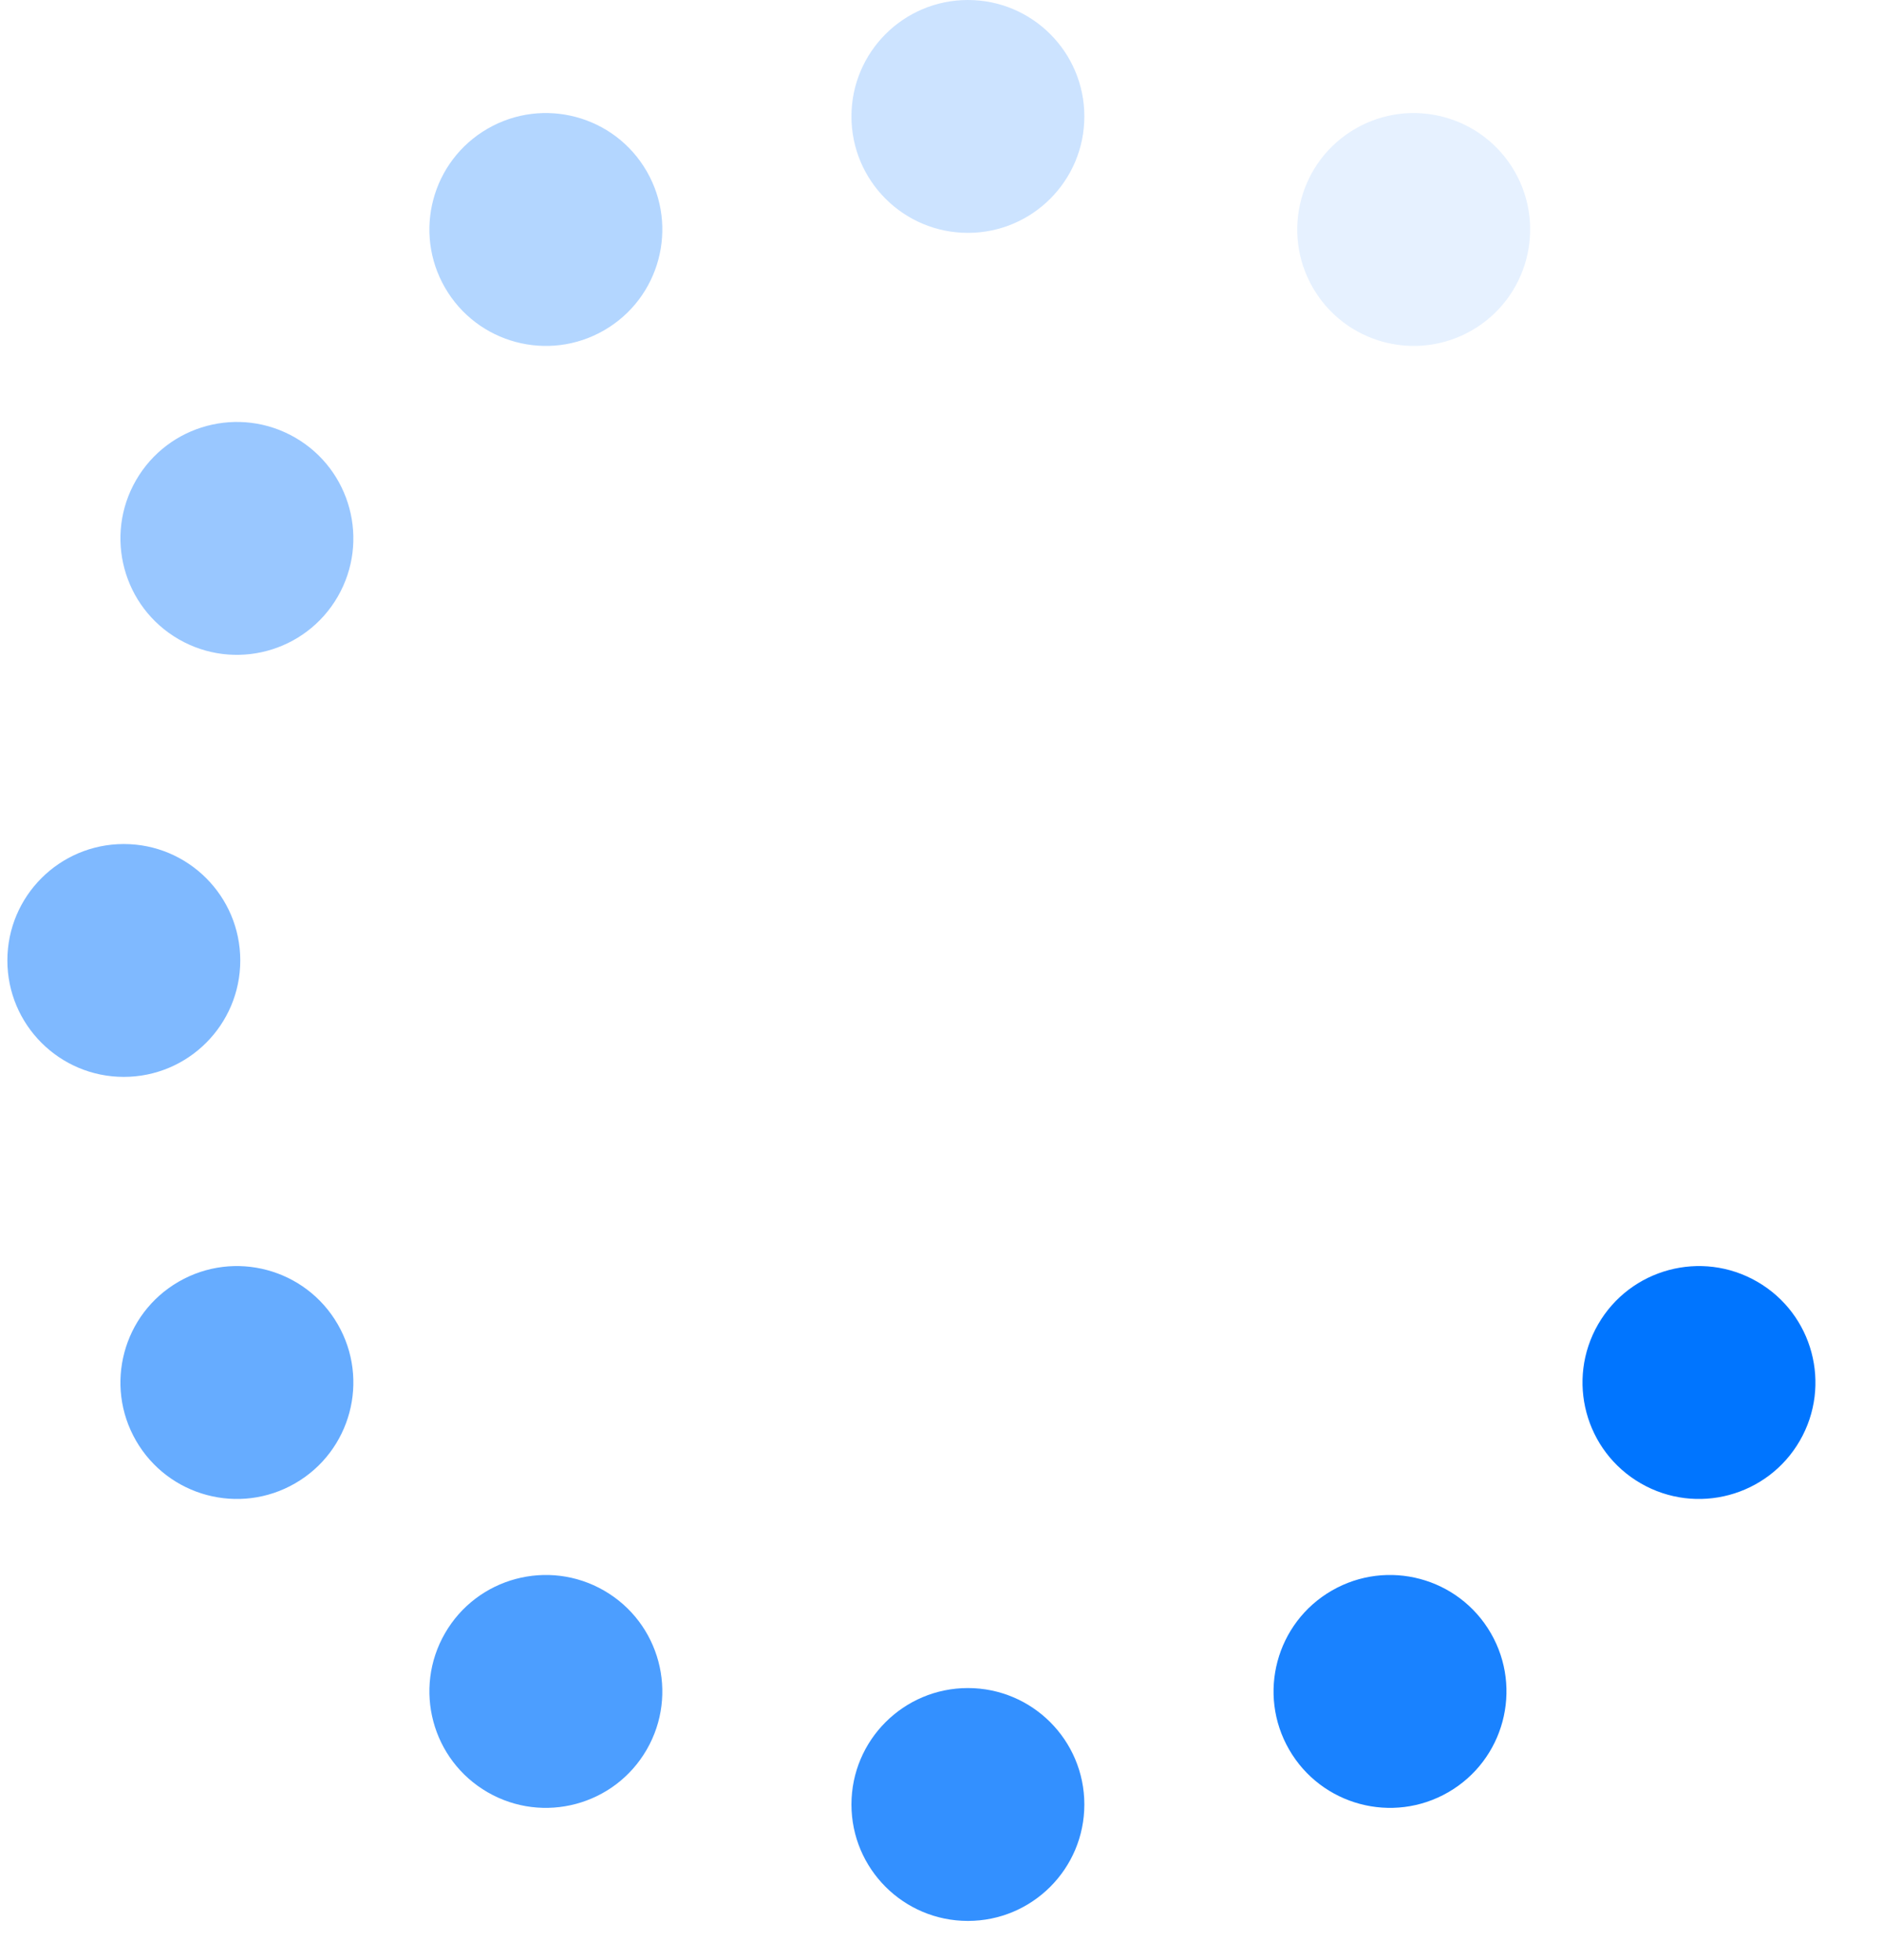
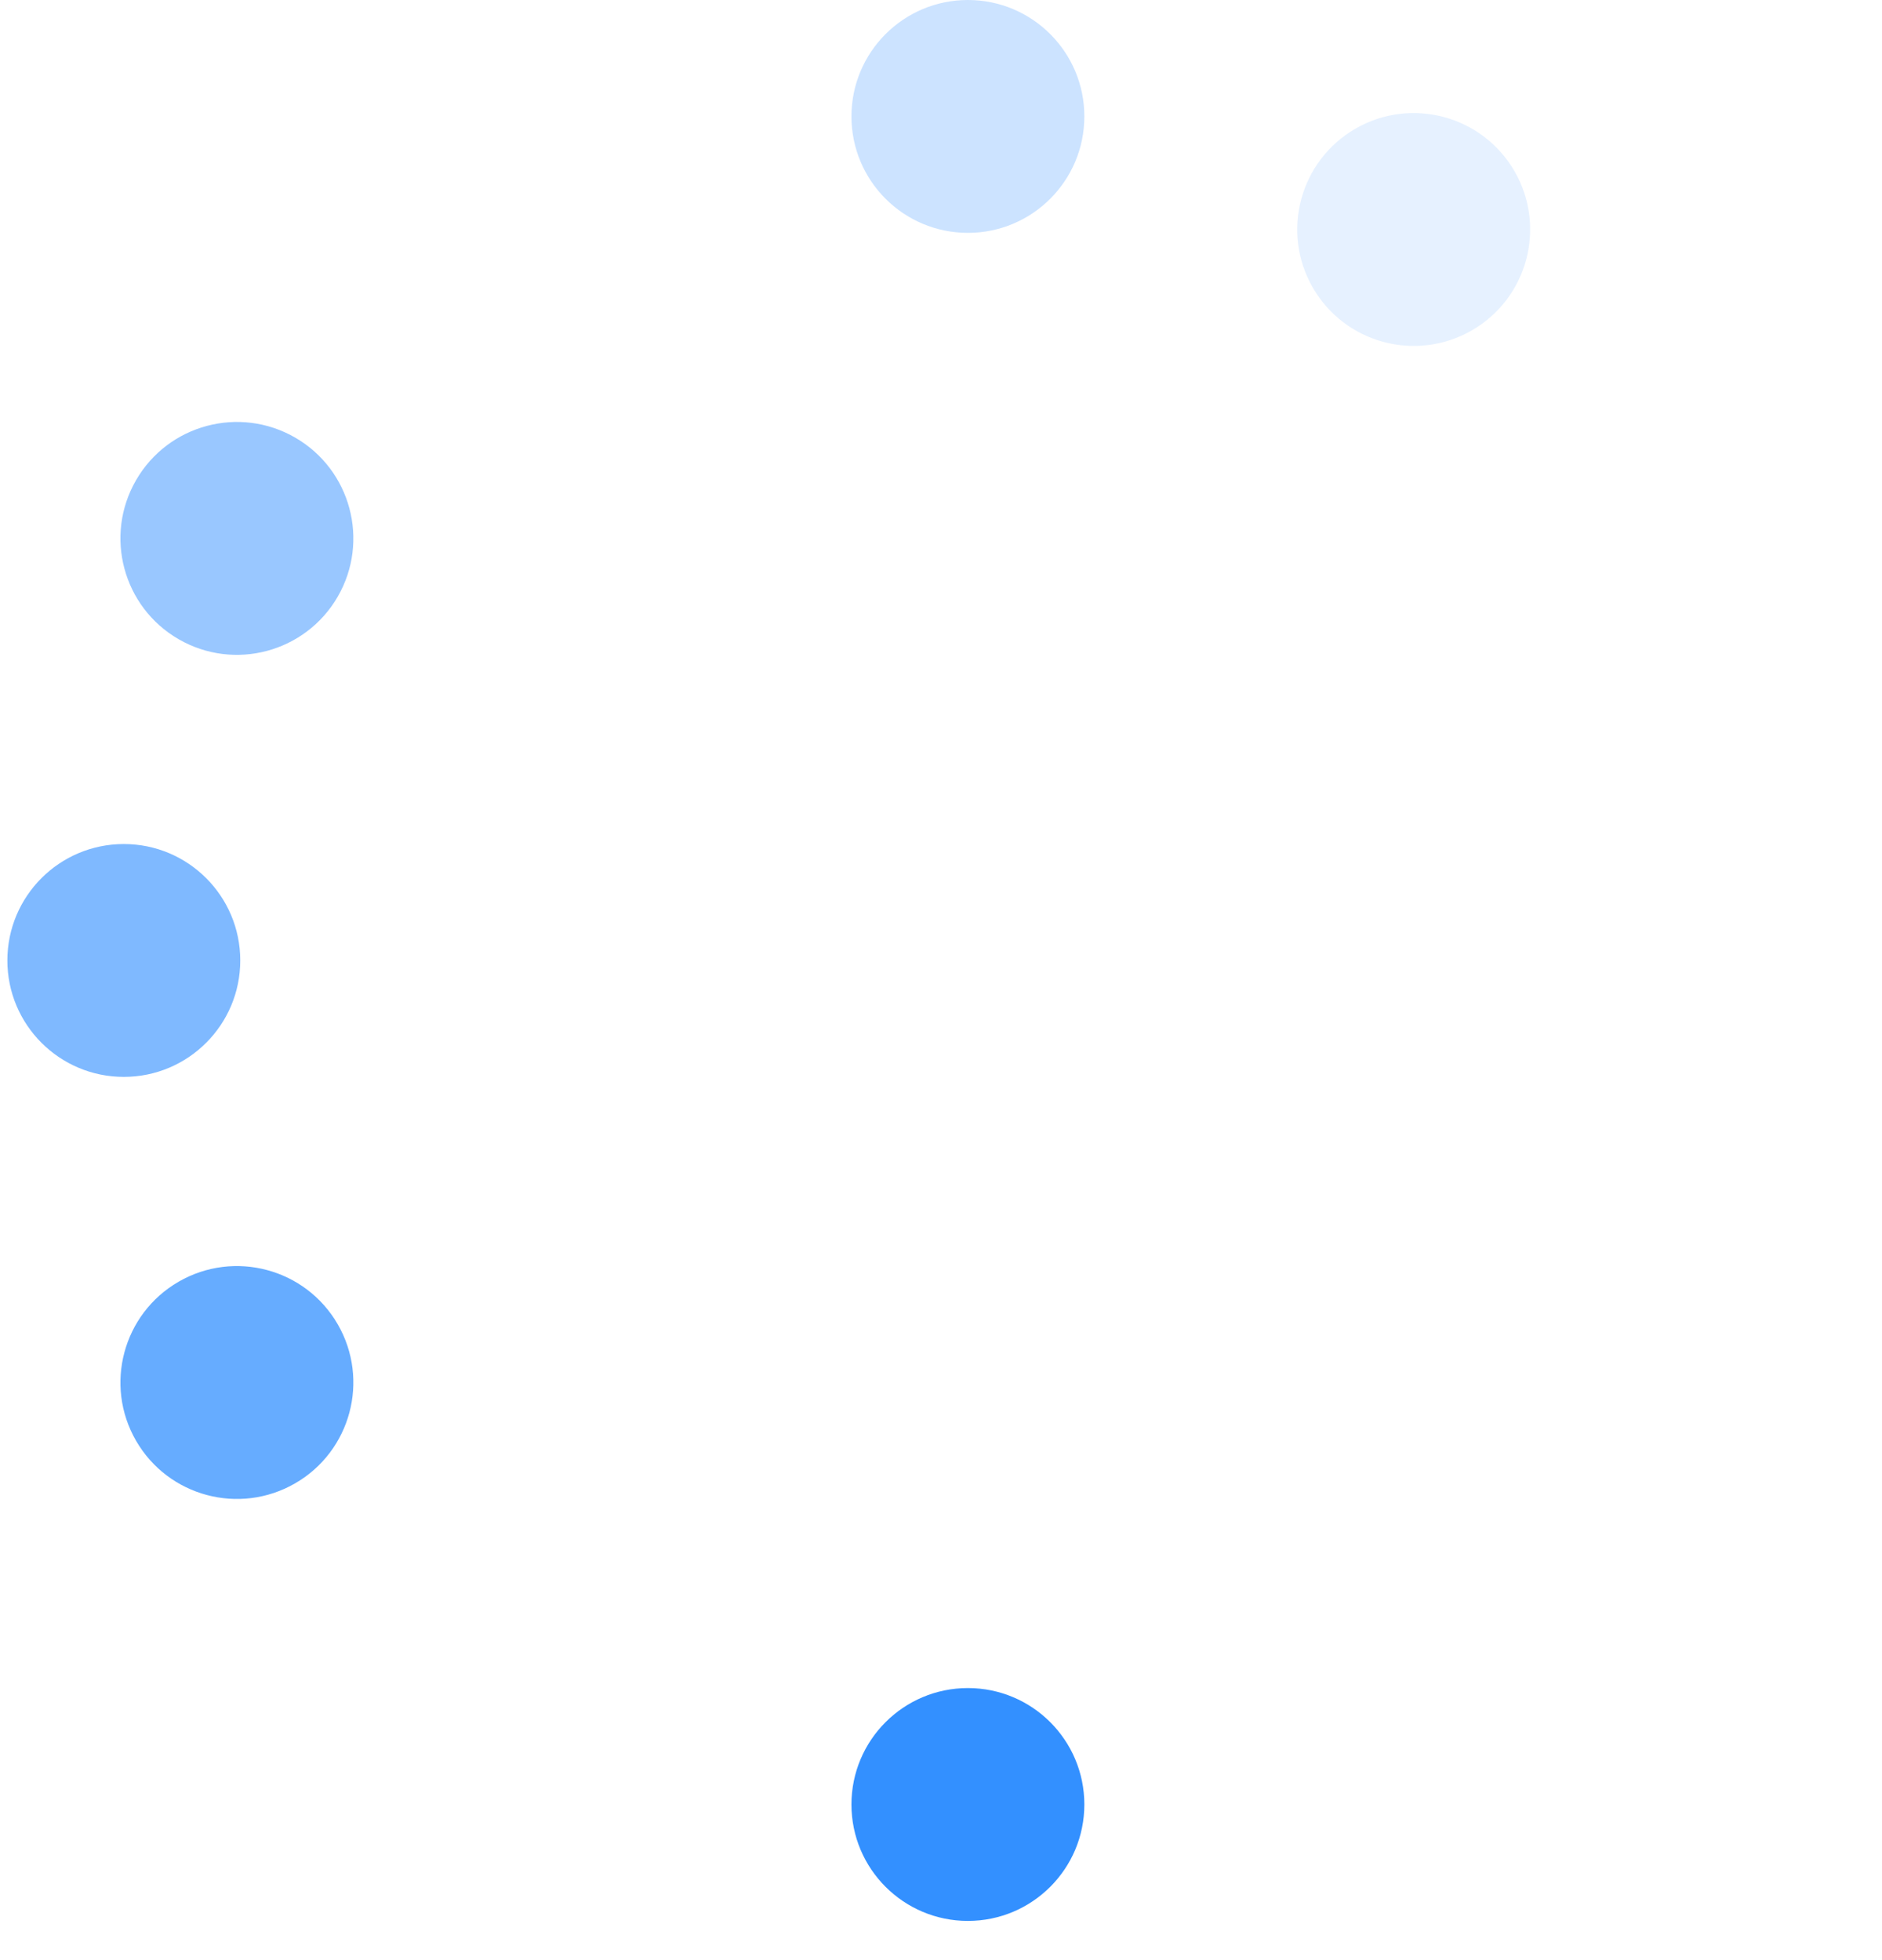
<svg xmlns="http://www.w3.org/2000/svg" width="24" height="25" viewBox="0 0 24 25" fill="none">
  <circle opacity="0.5" cx="1.579" cy="12.25" r="1.485" fill="#0075FF" />
  <circle opacity="0.6" cx="3.021" cy="17.633" r="1.485" transform="rotate(-30 3.021 17.633)" fill="#0075FF" />
-   <circle opacity="0.7" cx="6.961" cy="21.573" r="1.485" transform="rotate(-60 6.961 21.573)" fill="#0075FF" />
  <circle opacity="0.8" cx="12.343" cy="23.015" r="1.485" transform="rotate(-90 12.343 23.015)" fill="#0075FF" />
  <circle opacity="0.2" cx="12.343" cy="1.485" r="1.485" transform="rotate(-90 12.343 1.485)" fill="#0075FF" />
-   <circle opacity="0.9" cx="17.726" cy="21.573" r="1.485" transform="rotate(-120 17.726 21.573)" fill="#0075FF" />
-   <circle opacity="0.3" cx="6.961" cy="2.927" r="1.485" transform="rotate(-120 6.961 2.927)" fill="#0075FF" />
  <circle opacity="0.1" cx="18.028" cy="2.927" r="1.485" transform="rotate(-120 18.028 2.927)" fill="#0075FF" />
-   <circle cx="21.666" cy="17.633" r="1.485" transform="rotate(-150 21.666 17.633)" fill="#0075FF" />
  <circle opacity="0.4" cx="3.021" cy="6.867" r="1.485" transform="rotate(-150 3.021 6.867)" fill="#0075FF" />
</svg>